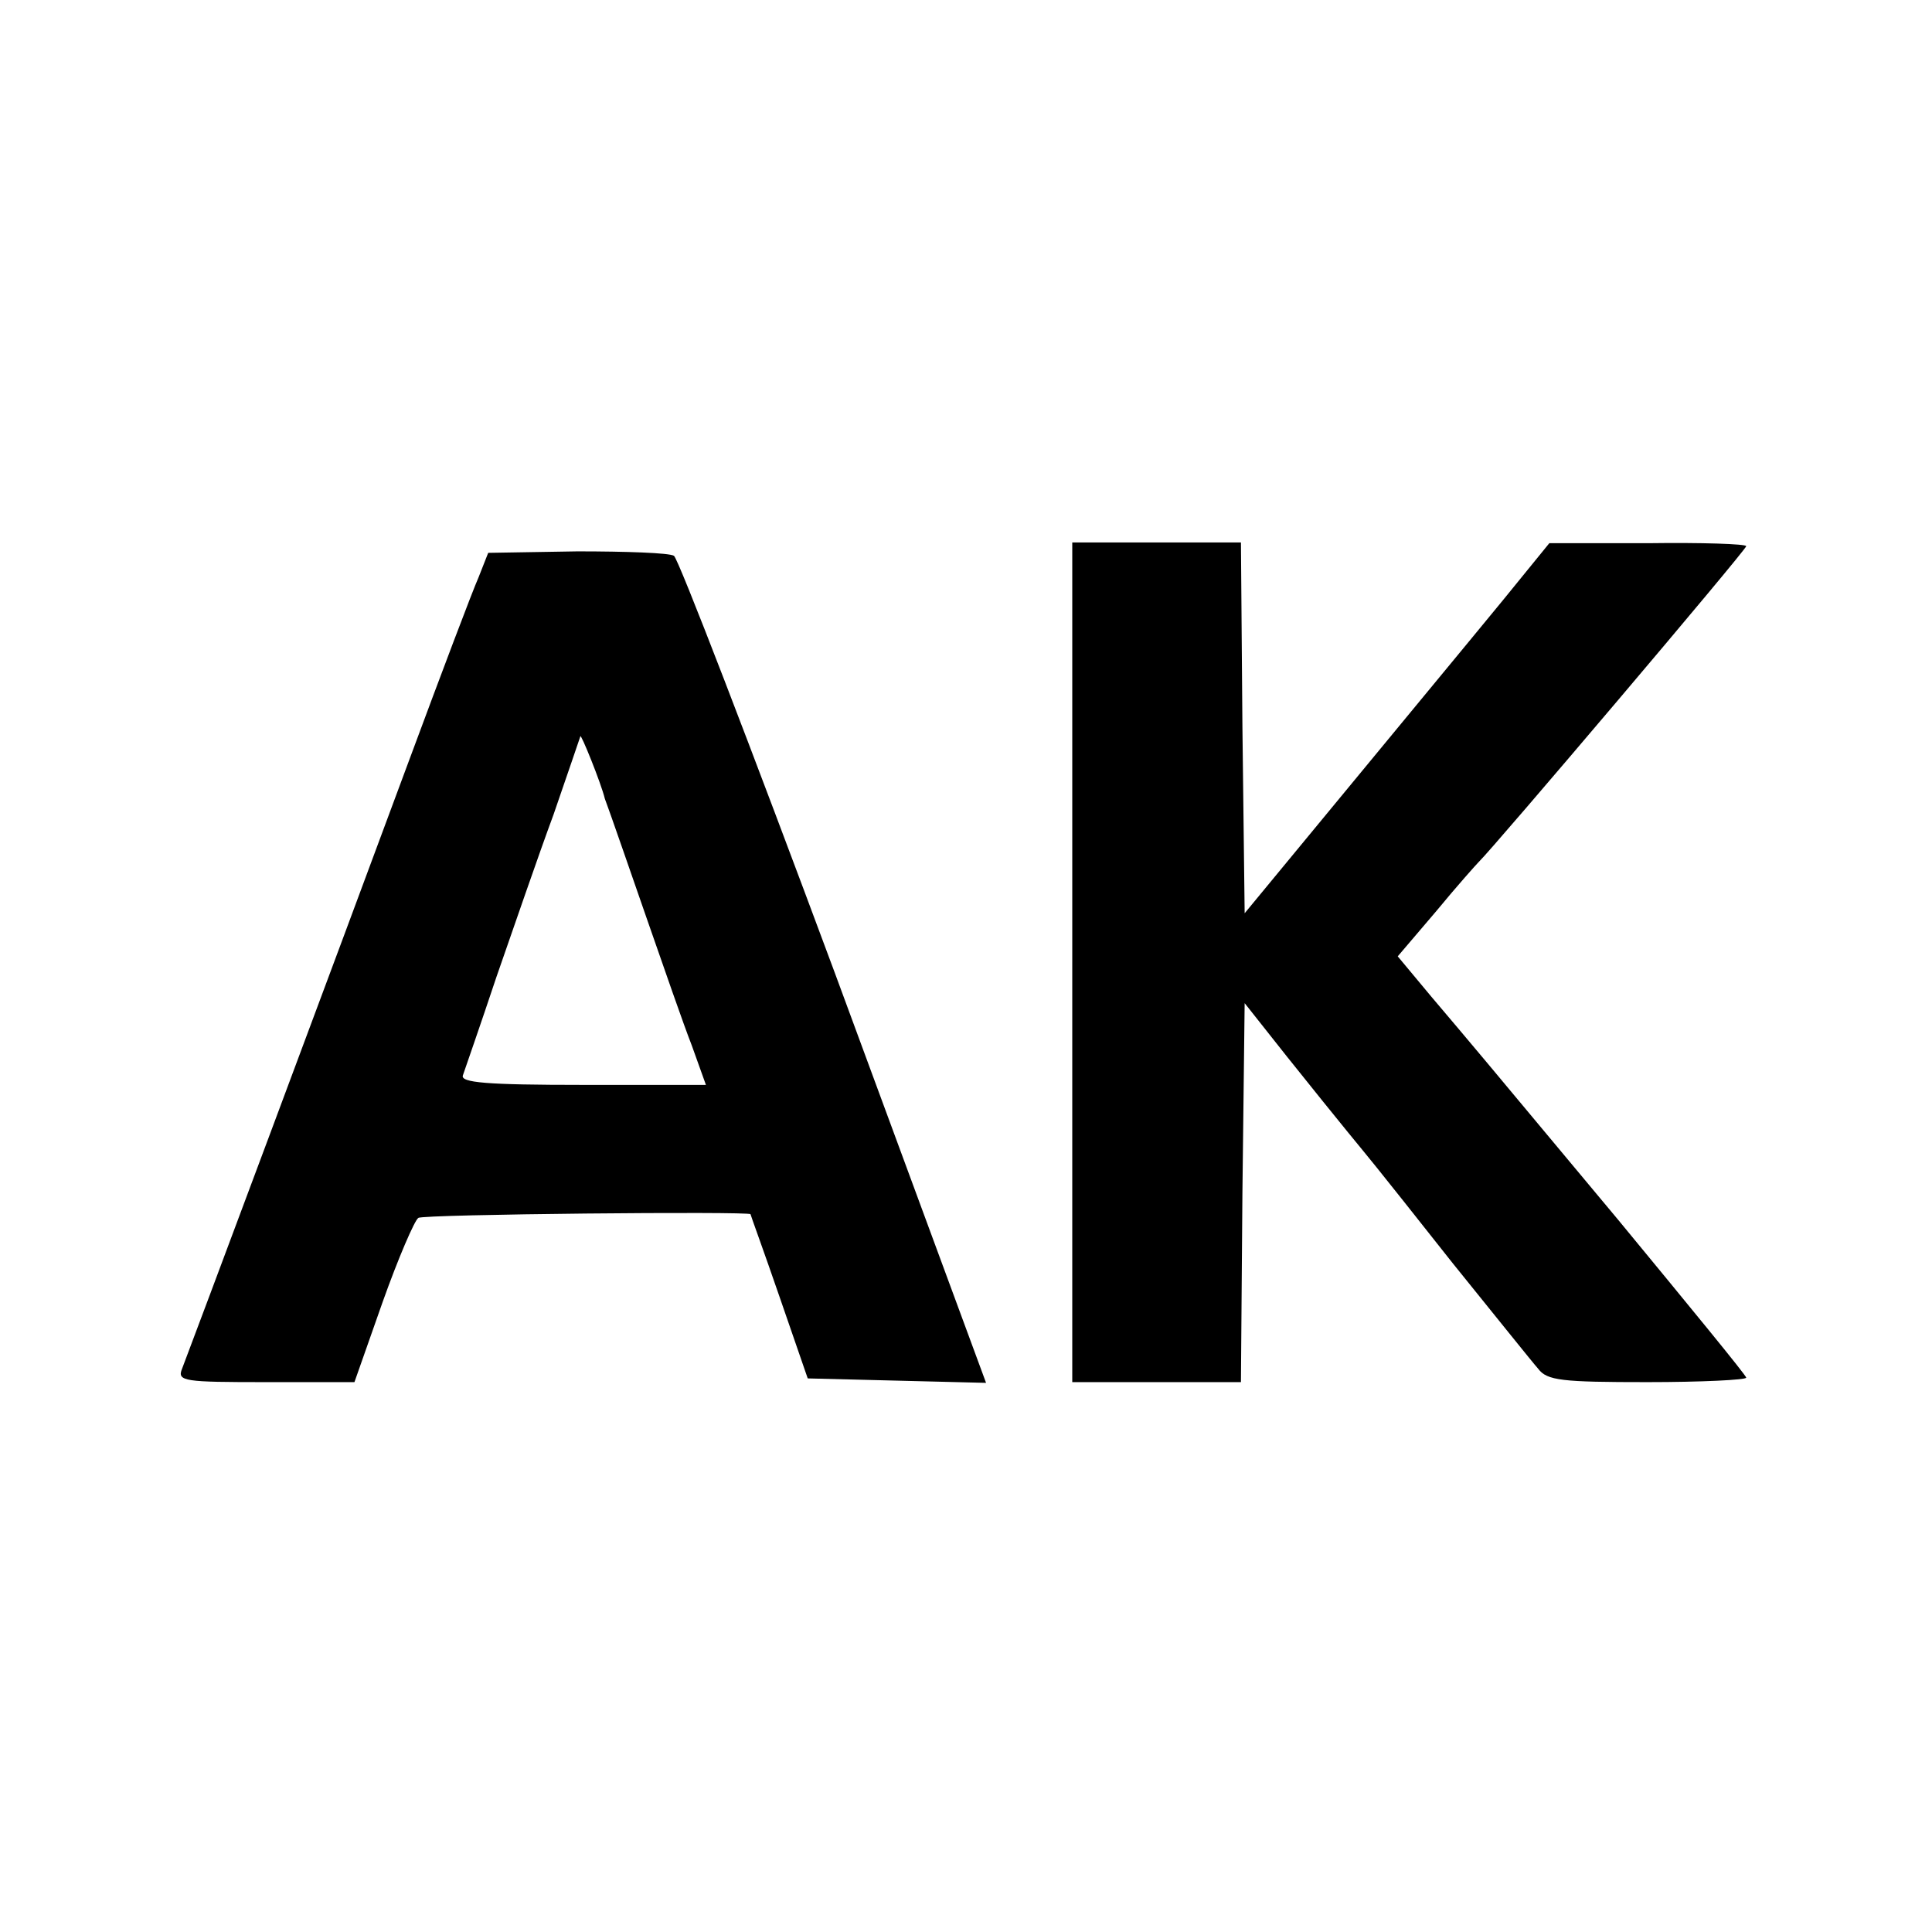
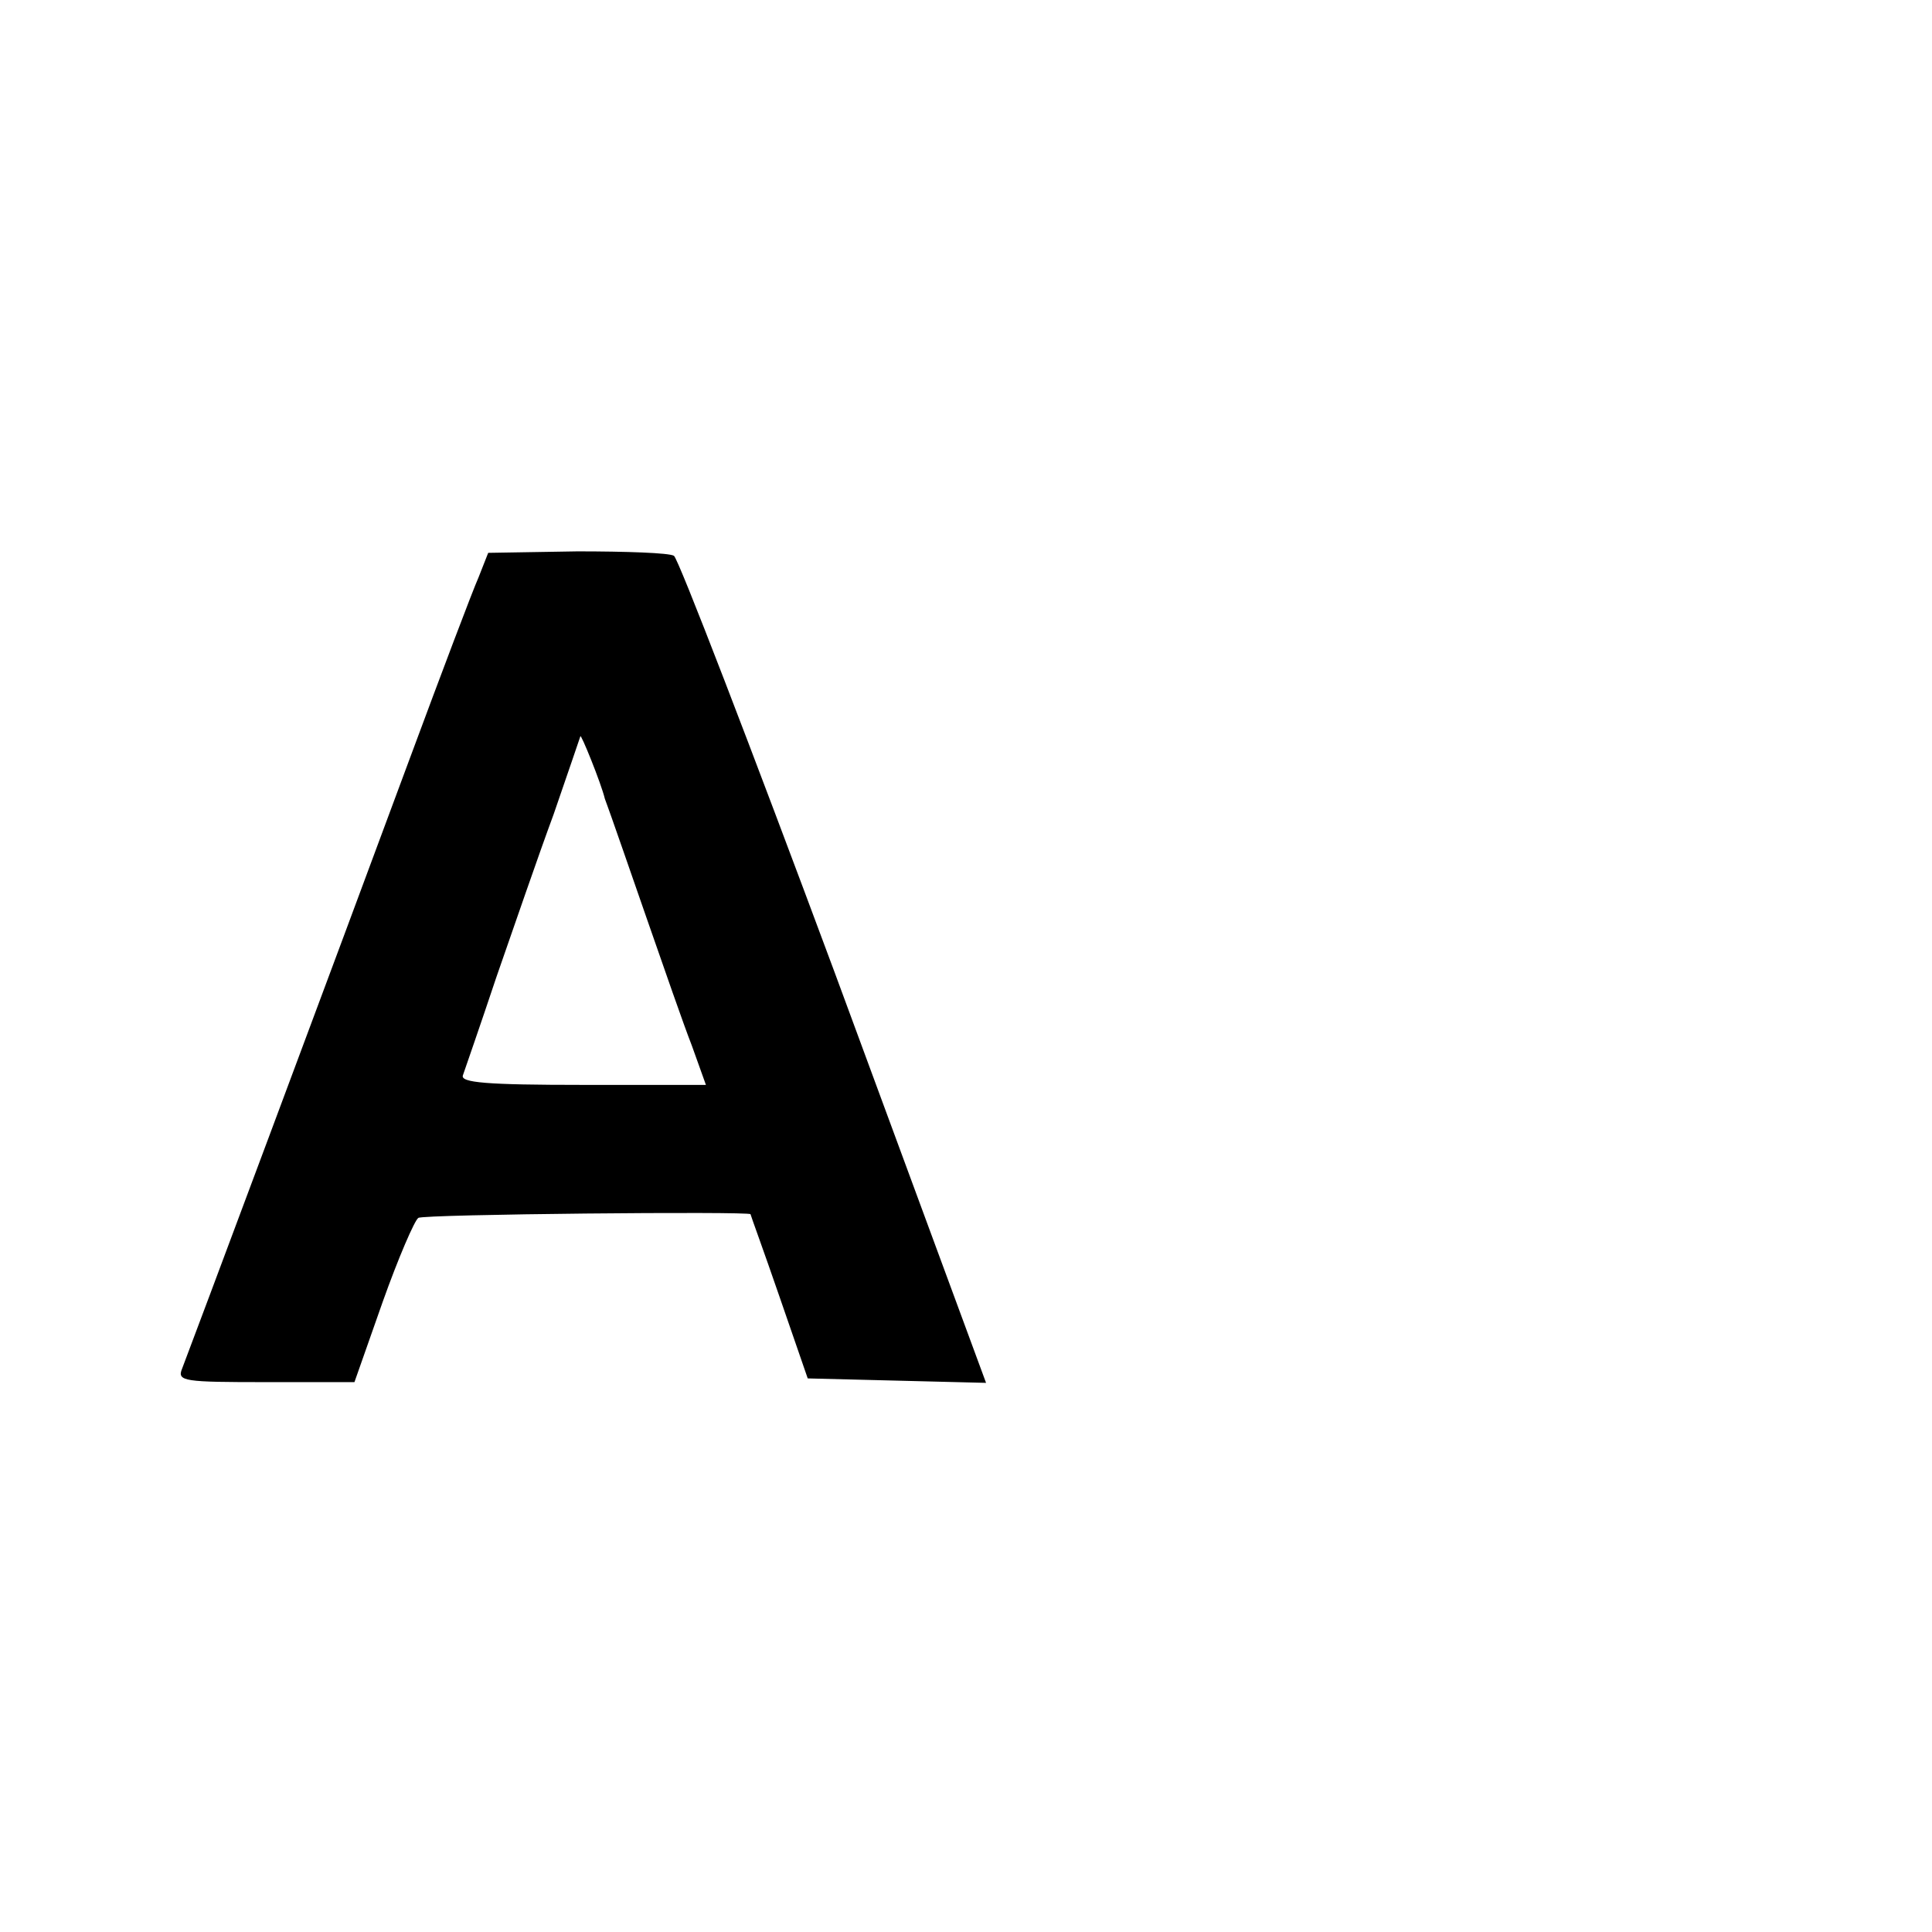
<svg xmlns="http://www.w3.org/2000/svg" version="1.0" width="260pt" height="260pt" viewBox="0 0 260 260" preserveAspectRatio="xMidYMid meet">
  <g transform="translate(0,260) scale(0.1,-0.1)" fill="#000000" stroke="none">
-     <path d="M1443 1305 l0 -565 113 0 114 0 2 255 3 255 57 -72 c32 -40 69 -86 83 -103 31 -38 23 -27 140 -175 55 -68 107 -133 115 -142 12 -16 32 -18 147 -18 73 0 133 3 133 6 0 3 -78 98 -172 212 -196 235 -191 229 -252 301 l-45 54 52 61 c28 34 54 63 57 66 19 18 360 420 360 425 0 3 -60 5 -132 4 l-133 0 -35 -43 c-19 -24 -111 -135 -205 -249 l-170 -206 -3 250 -2 249 -114 0 -113 0 0 -565z" />
    <path d="M644 1823 c-8 -18 -50 -129 -93 -245 -100 -270 -297 -797 -306 -820 -7 -17 3 -18 113 -18 l119 0 38 108 c21 59 43 110 48 113 6 5 446 9 447 5 0 -1 18 -50 39 -111 l38 -110 120 -3 120 -3 -204 553 c-113 304 -210 556 -216 560 -6 4 -65 6 -130 6 l-120 -2 -13 -33z m170 -298 c2 -5 6 -17 9 -25 3 -8 24 -69 47 -135 23 -66 50 -144 61 -172 l19 -53 -166 0 c-129 0 -165 3 -161 13 2 6 23 66 45 132 23 66 57 165 77 219 19 55 35 102 36 105 0 6 28 -63 33 -84z" />
  </g>
</svg>